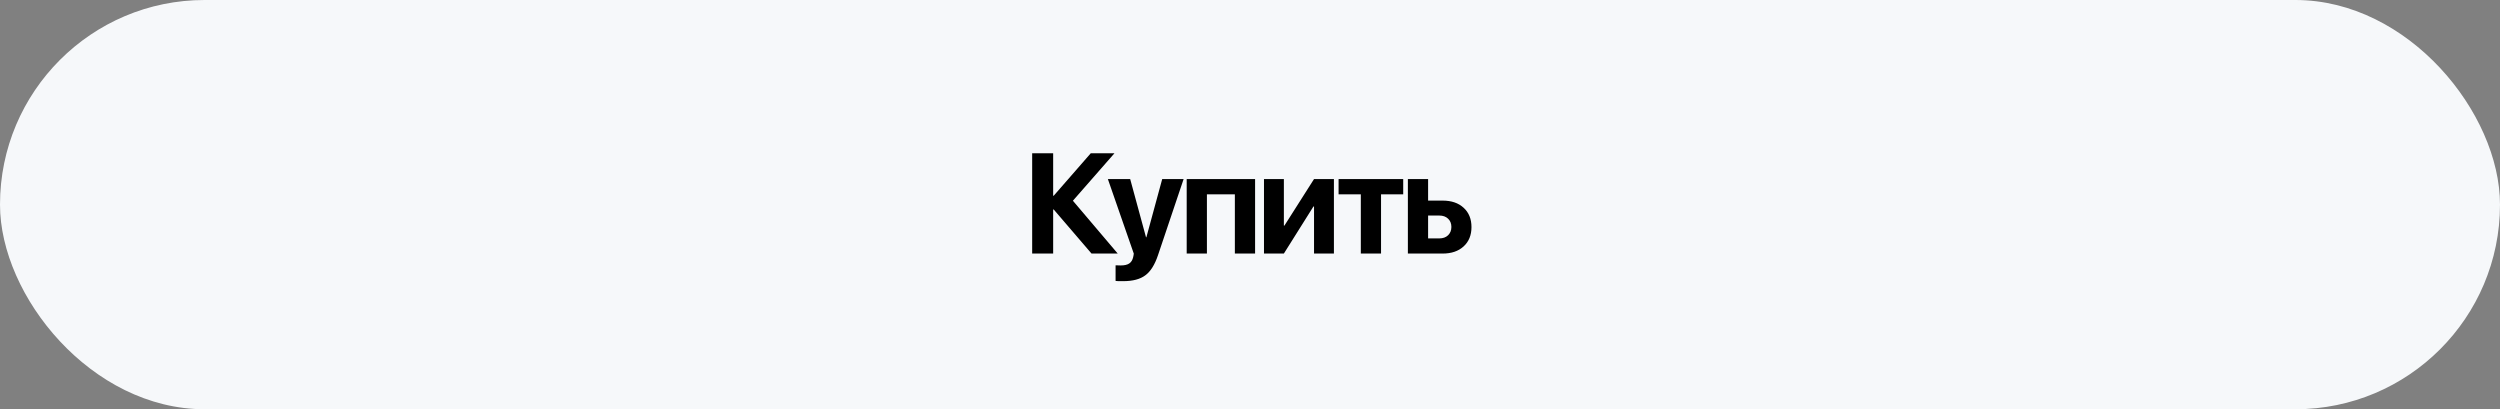
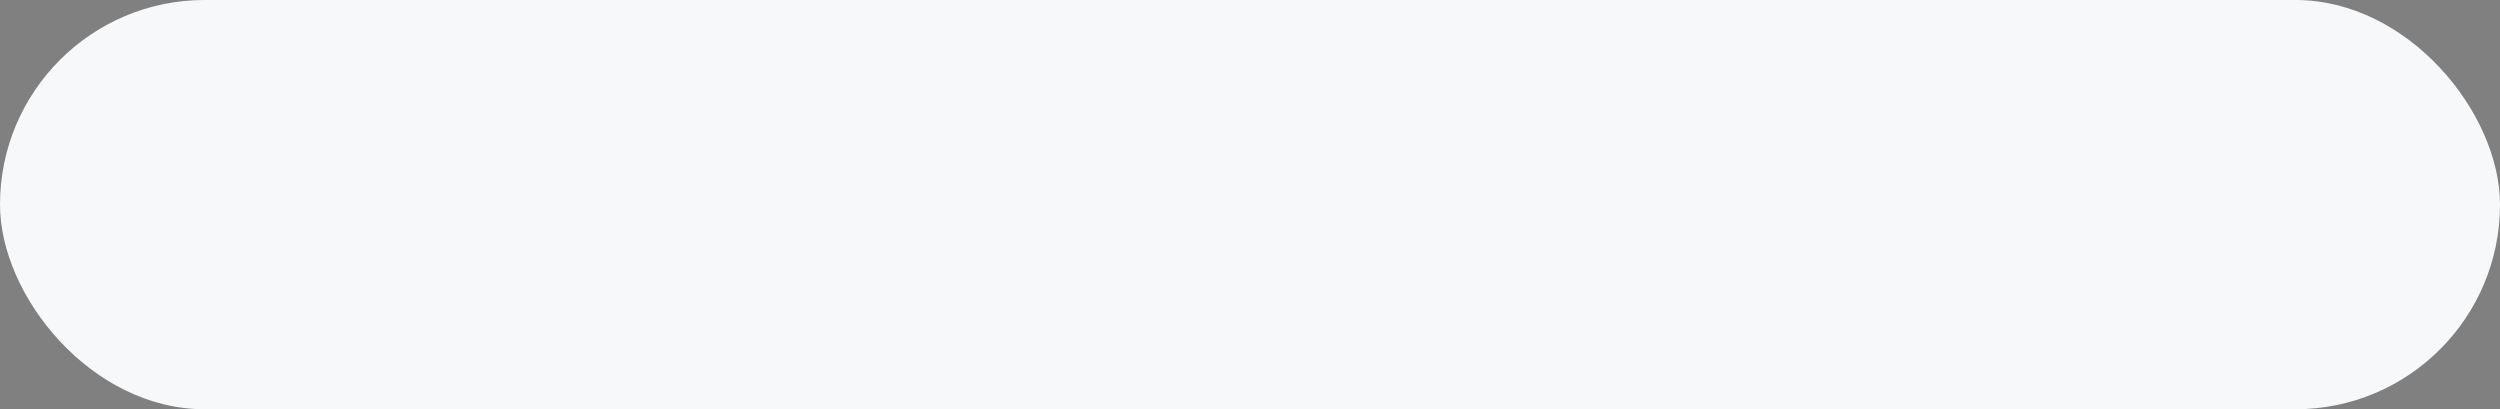
<svg xmlns="http://www.w3.org/2000/svg" width="281" height="46" viewBox="0 0 281 46" fill="none">
  <rect x="0" y="0" width="281" height="46" fill="#808080" stroke="none" />
  <rect width="281" height="46" rx="23" fill="#F6F8FA" />
-   <path d="M120.594 22.562L125.633 28.5H122.688L118.438 23.547H118.375V28.5H116.016V17.227H118.375V22H118.438L122.602 17.227H125.266L120.594 22.562ZM126.251 31.602C125.751 31.602 125.464 31.594 125.391 31.578V29.82C125.438 29.831 125.628 29.836 125.962 29.836C126.383 29.836 126.704 29.763 126.922 29.617C127.141 29.477 127.29 29.24 127.368 28.906C127.368 28.901 127.381 28.836 127.407 28.711C127.433 28.586 127.443 28.518 127.438 28.508L124.524 20.125H127.032L128.813 26.672H128.852L130.633 20.125H133.04L130.157 28.688C129.797 29.76 129.324 30.513 128.735 30.945C128.152 31.383 127.324 31.602 126.251 31.602ZM138.798 28.5V21.844H135.657V28.5H133.384V20.125H141.072V28.5H138.798ZM144.307 28.5H142.072V20.125H144.307V25.359H144.369L147.697 20.125H149.932V28.5H147.697V23.203H147.635L144.307 28.5ZM157.721 20.125V21.844H155.229V28.5H152.956V21.844H150.456V20.125H157.721ZM161.777 24.227H160.519V26.797H161.777C162.188 26.797 162.516 26.68 162.761 26.445C163.011 26.206 163.136 25.893 163.136 25.508C163.136 25.122 163.011 24.812 162.761 24.578C162.516 24.344 162.188 24.227 161.777 24.227ZM158.245 28.5V20.125H160.519V22.547H162.152C163.141 22.547 163.928 22.815 164.511 23.352C165.099 23.888 165.394 24.612 165.394 25.523C165.394 26.435 165.099 27.159 164.511 27.695C163.928 28.232 163.141 28.5 162.152 28.5H158.245Z" fill="black" />
</svg>